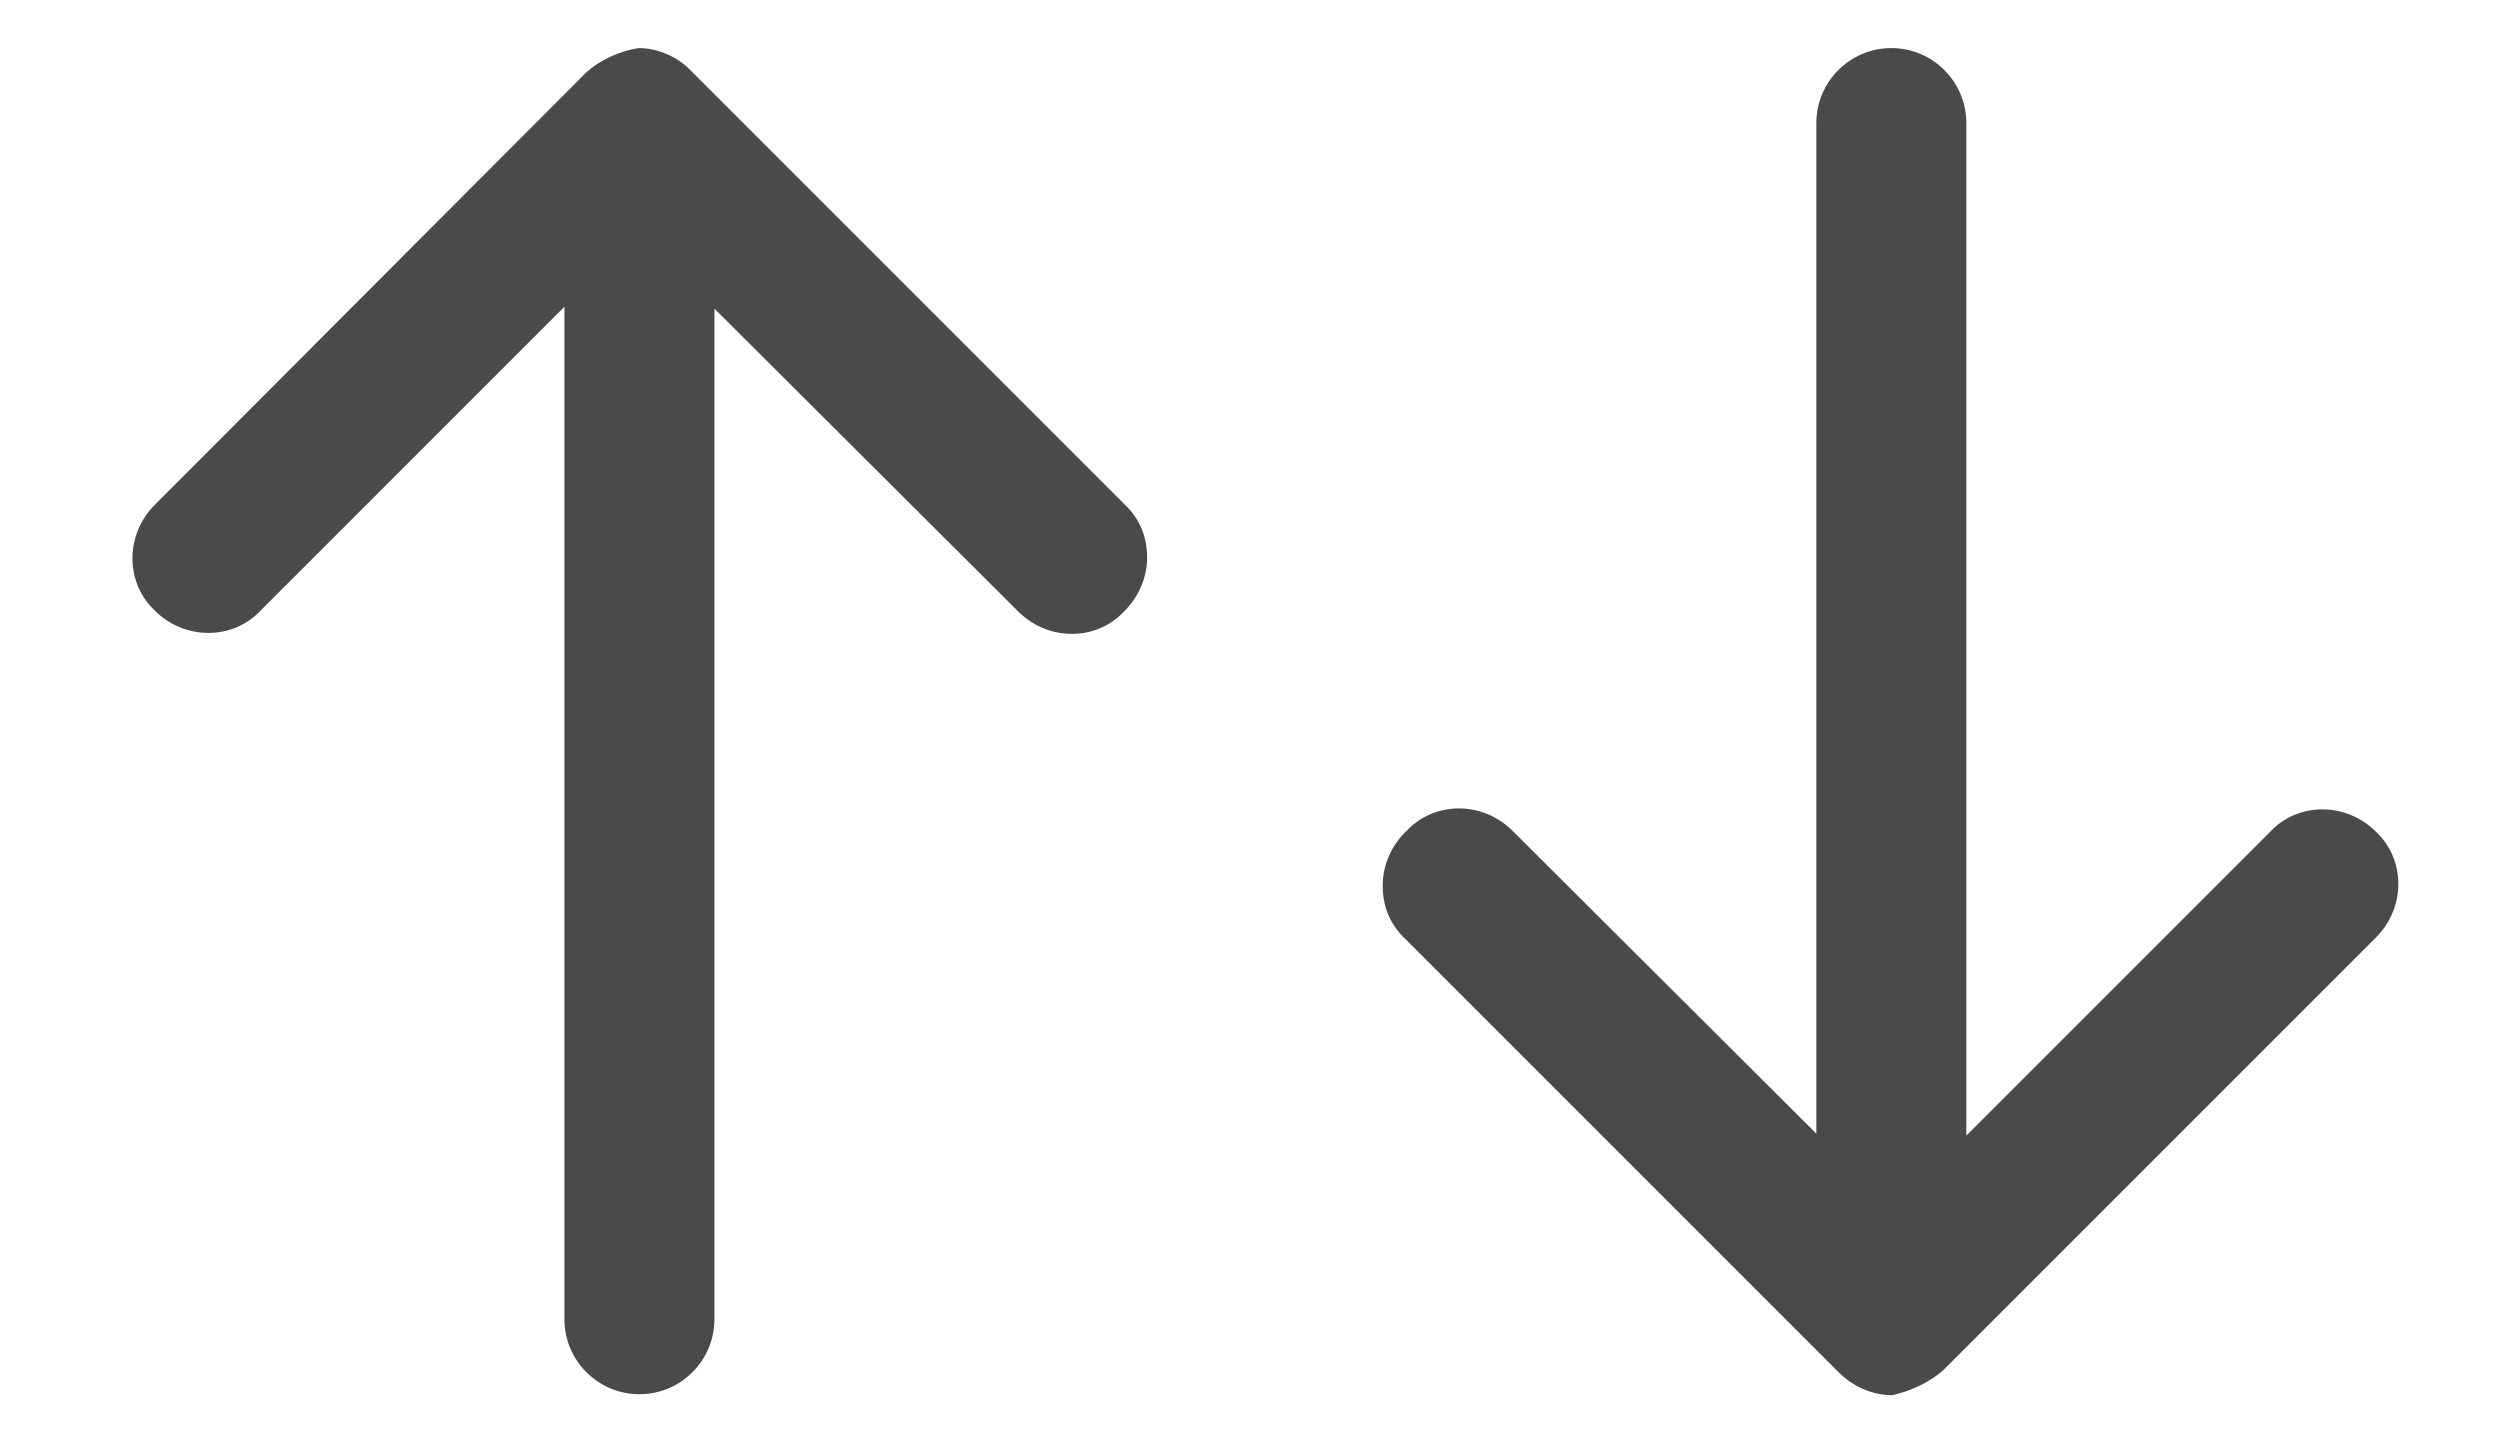
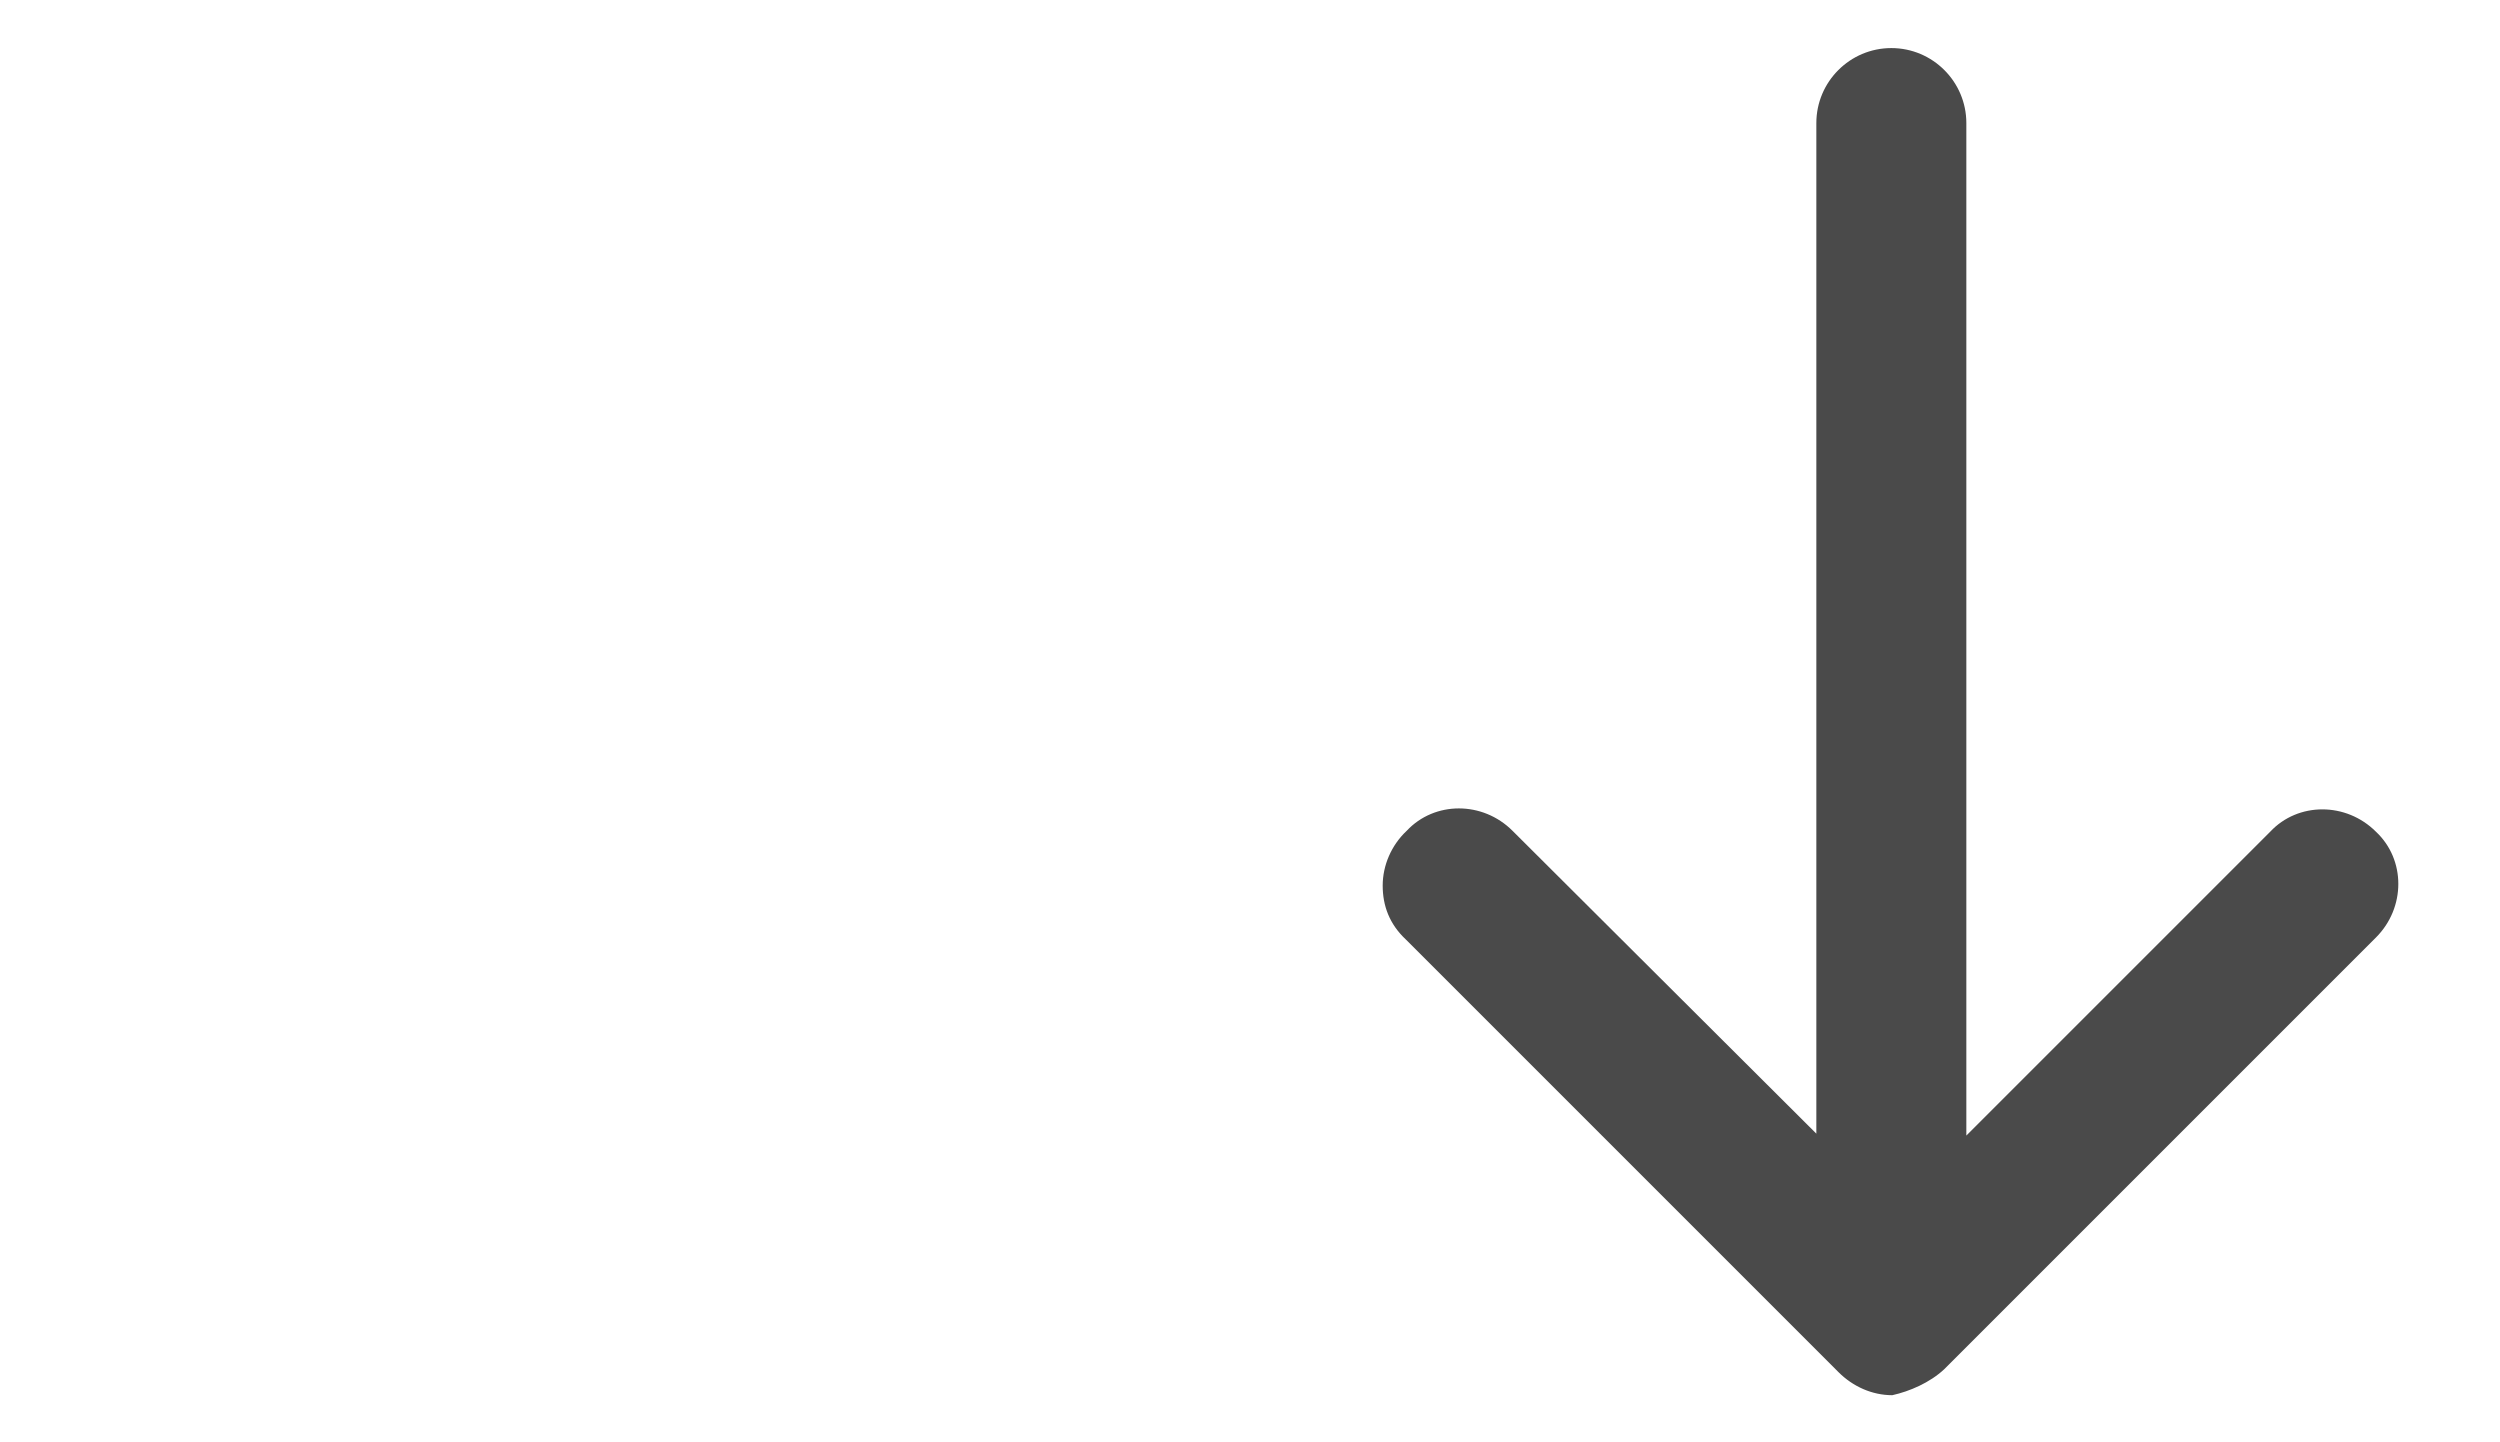
<svg xmlns="http://www.w3.org/2000/svg" version="1.1" id="Layer_1" x="0px" y="0px" viewBox="0 0 26 15" style="enable-background:new 0 0 26 15;" xml:space="preserve">
  <style type="text/css">
	.st0{fill:#4A4A4A;}
</style>
-   <path class="st0" d="M6.09,0.76L1.61,5.25c-0.31,0.31-0.31,0.81,0,1.1c0.31,0.31,0.81,0.31,1.1,0l3.16-3.16v10.53  c0,0.43,0.35,0.78,0.78,0.78c0.43,0,0.78-0.35,0.78-0.78V3.21l3.16,3.15c0.31,0.31,0.81,0.31,1.1,0c0.15-0.15,0.24-0.35,0.24-0.56  c0-0.21-0.07-0.4-0.24-0.56l-4.5-4.5C7.05,0.59,6.84,0.5,6.64,0.5C6.45,0.53,6.24,0.62,6.09,0.76z" />
  <path class="st0" d="M20.22,14.24l4.49-4.49c0.31-0.31,0.31-0.81,0-1.1c-0.31-0.31-0.81-0.31-1.1,0l-3.16,3.16l0-10.53  c0-0.43-0.35-0.78-0.78-0.78c-0.43,0-0.78,0.35-0.78,0.78l0,10.51l-3.16-3.15c-0.31-0.31-0.81-0.31-1.1,0  C14.47,8.79,14.38,9,14.38,9.21c0,0.21,0.07,0.4,0.24,0.56l4.5,4.5c0.15,0.15,0.35,0.24,0.56,0.24  C19.86,14.47,20.07,14.38,20.22,14.24z" />
</svg>